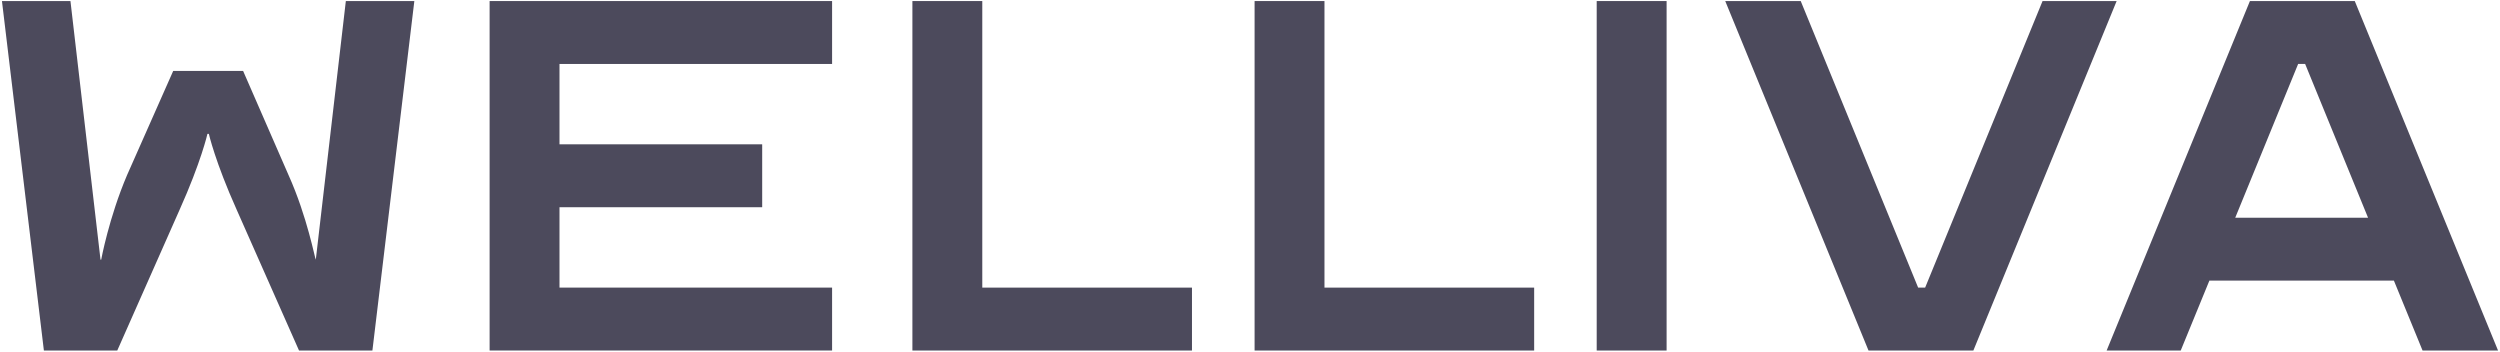
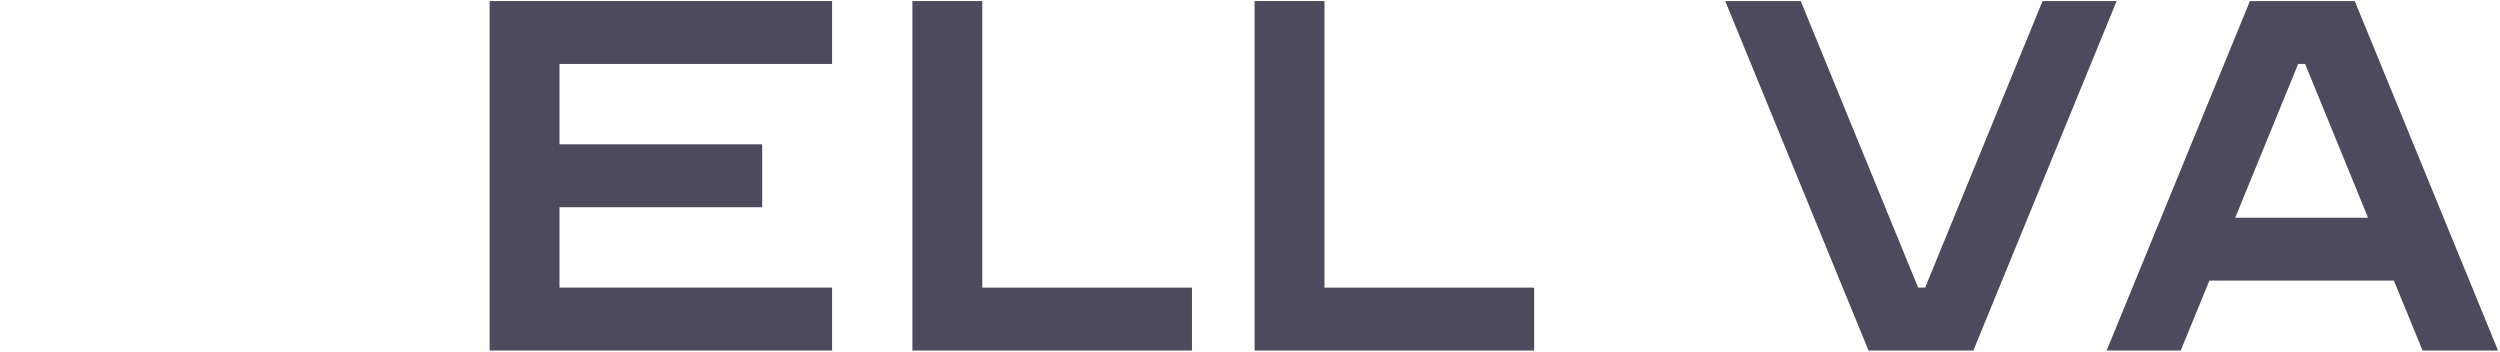
<svg xmlns="http://www.w3.org/2000/svg" id="Ebene_1" data-name="Ebene 1" viewBox="0 0 1280 180">
  <defs>
    <style> .cls-1 { fill: #4c4a5c; } </style>
  </defs>
-   <path class="cls-1" d="M51.46,132.94h.36s3.94-21.47,13.24-43.3l23.62-53.32h35.79l23.26,53.32c9.66,21.47,13.6,43.3,13.96,43.3L177.07.54h35.07l-21.47,178.93h-37.57l-31.85-71.93c-11.09-24.69-14.32-39.01-14.32-39.01h-.72s-3.22,14.32-14.32,39.01l-31.85,71.93H22.47L1,.54h35.07l15.39,132.41Z" />
  <path class="cls-1" d="M286.46,32.74v41.15h103.78v32.21h-103.78v41.15h139.57v32.21h-175.35V.54h175.35v32.21h-139.57Z" />
  <path class="cls-1" d="M467.14.54h35.79v146.72h107.36v32.21h-143.14V.54Z" />
  <path class="cls-1" d="M642.34.54h35.79v146.72h107.36v32.21h-143.14V.54Z" />
-   <path class="cls-1" d="M817.51,179.46V.54h35.79v178.93h-35.79Z" />
+   <path class="cls-1" d="M817.51,179.46V.54h35.79h-35.79Z" />
  <path class="cls-1" d="M921.97.54l60.12,146.72h3.58L1045.79.54h37.93l-73.36,178.93h-53.68L883.32.54h38.65Z" />
  <path class="cls-1" d="M1078.6,179.46L1151.96.54h53.68l73.36,178.93h-38.65l-14.67-35.79h-94.48l-14.67,35.79h-37.93ZM1212.44,111.47l-32.21-78.73h-3.58l-32.21,78.73h67.99Z" />
</svg>